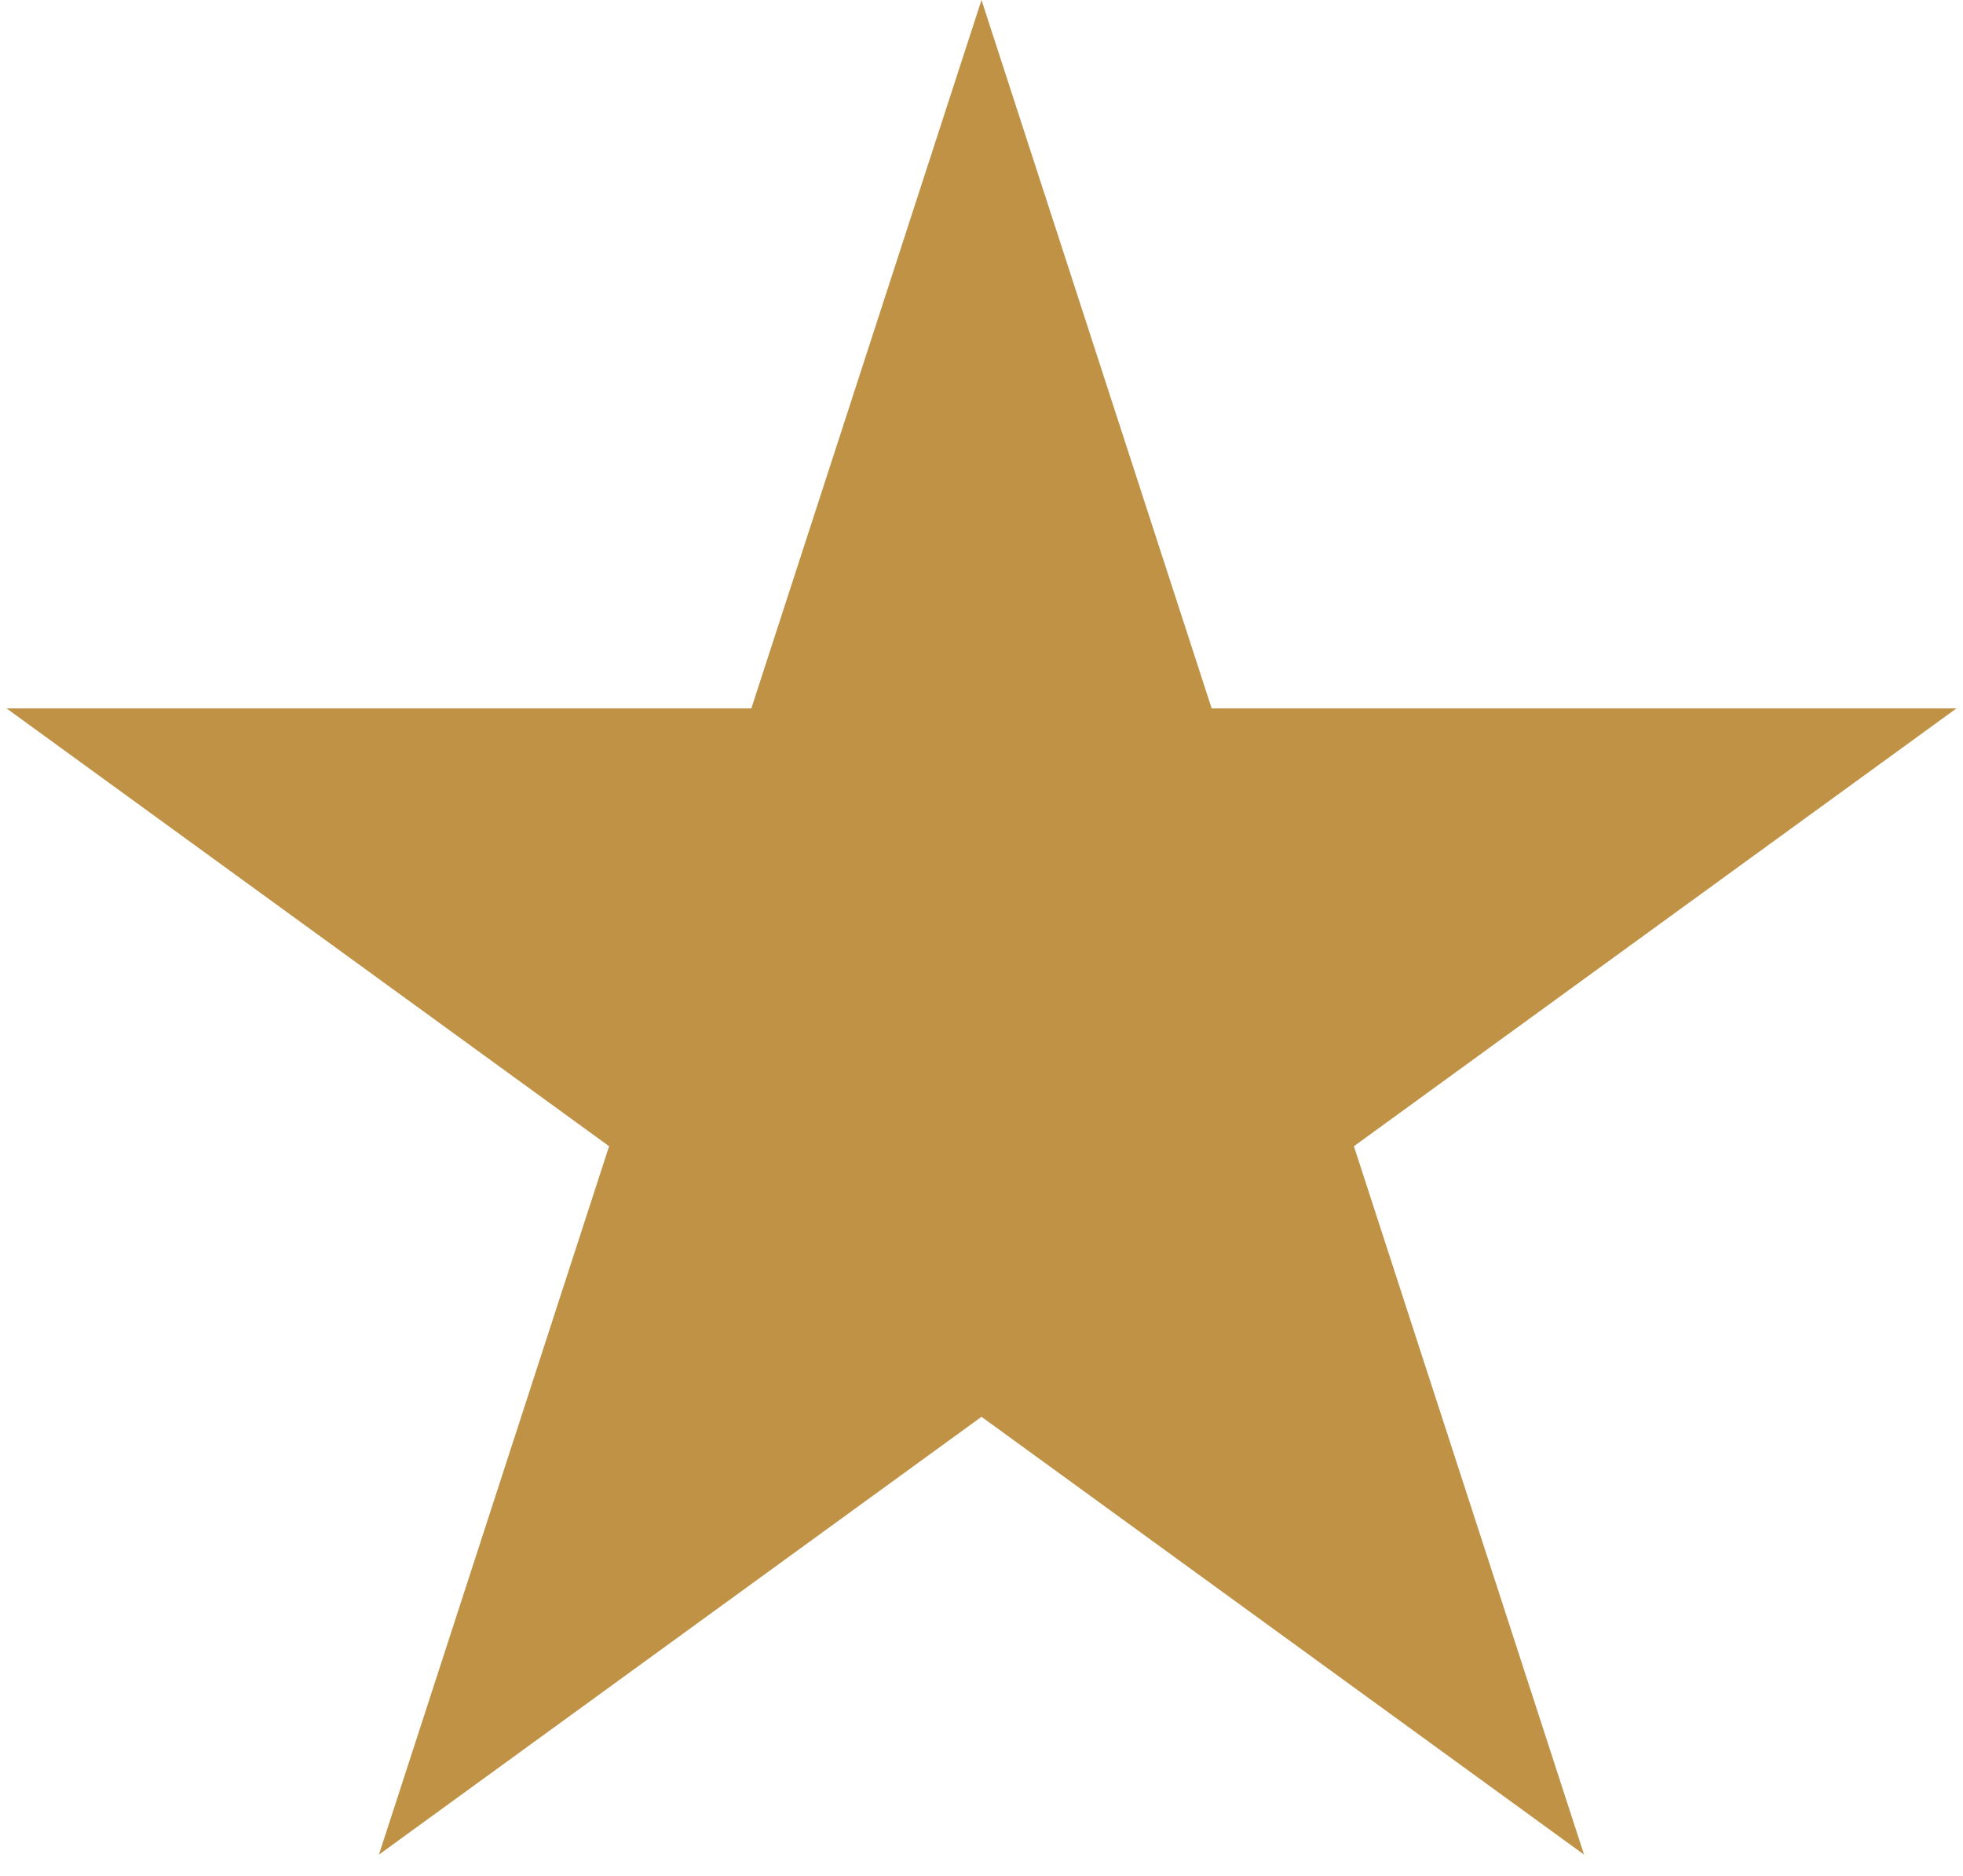
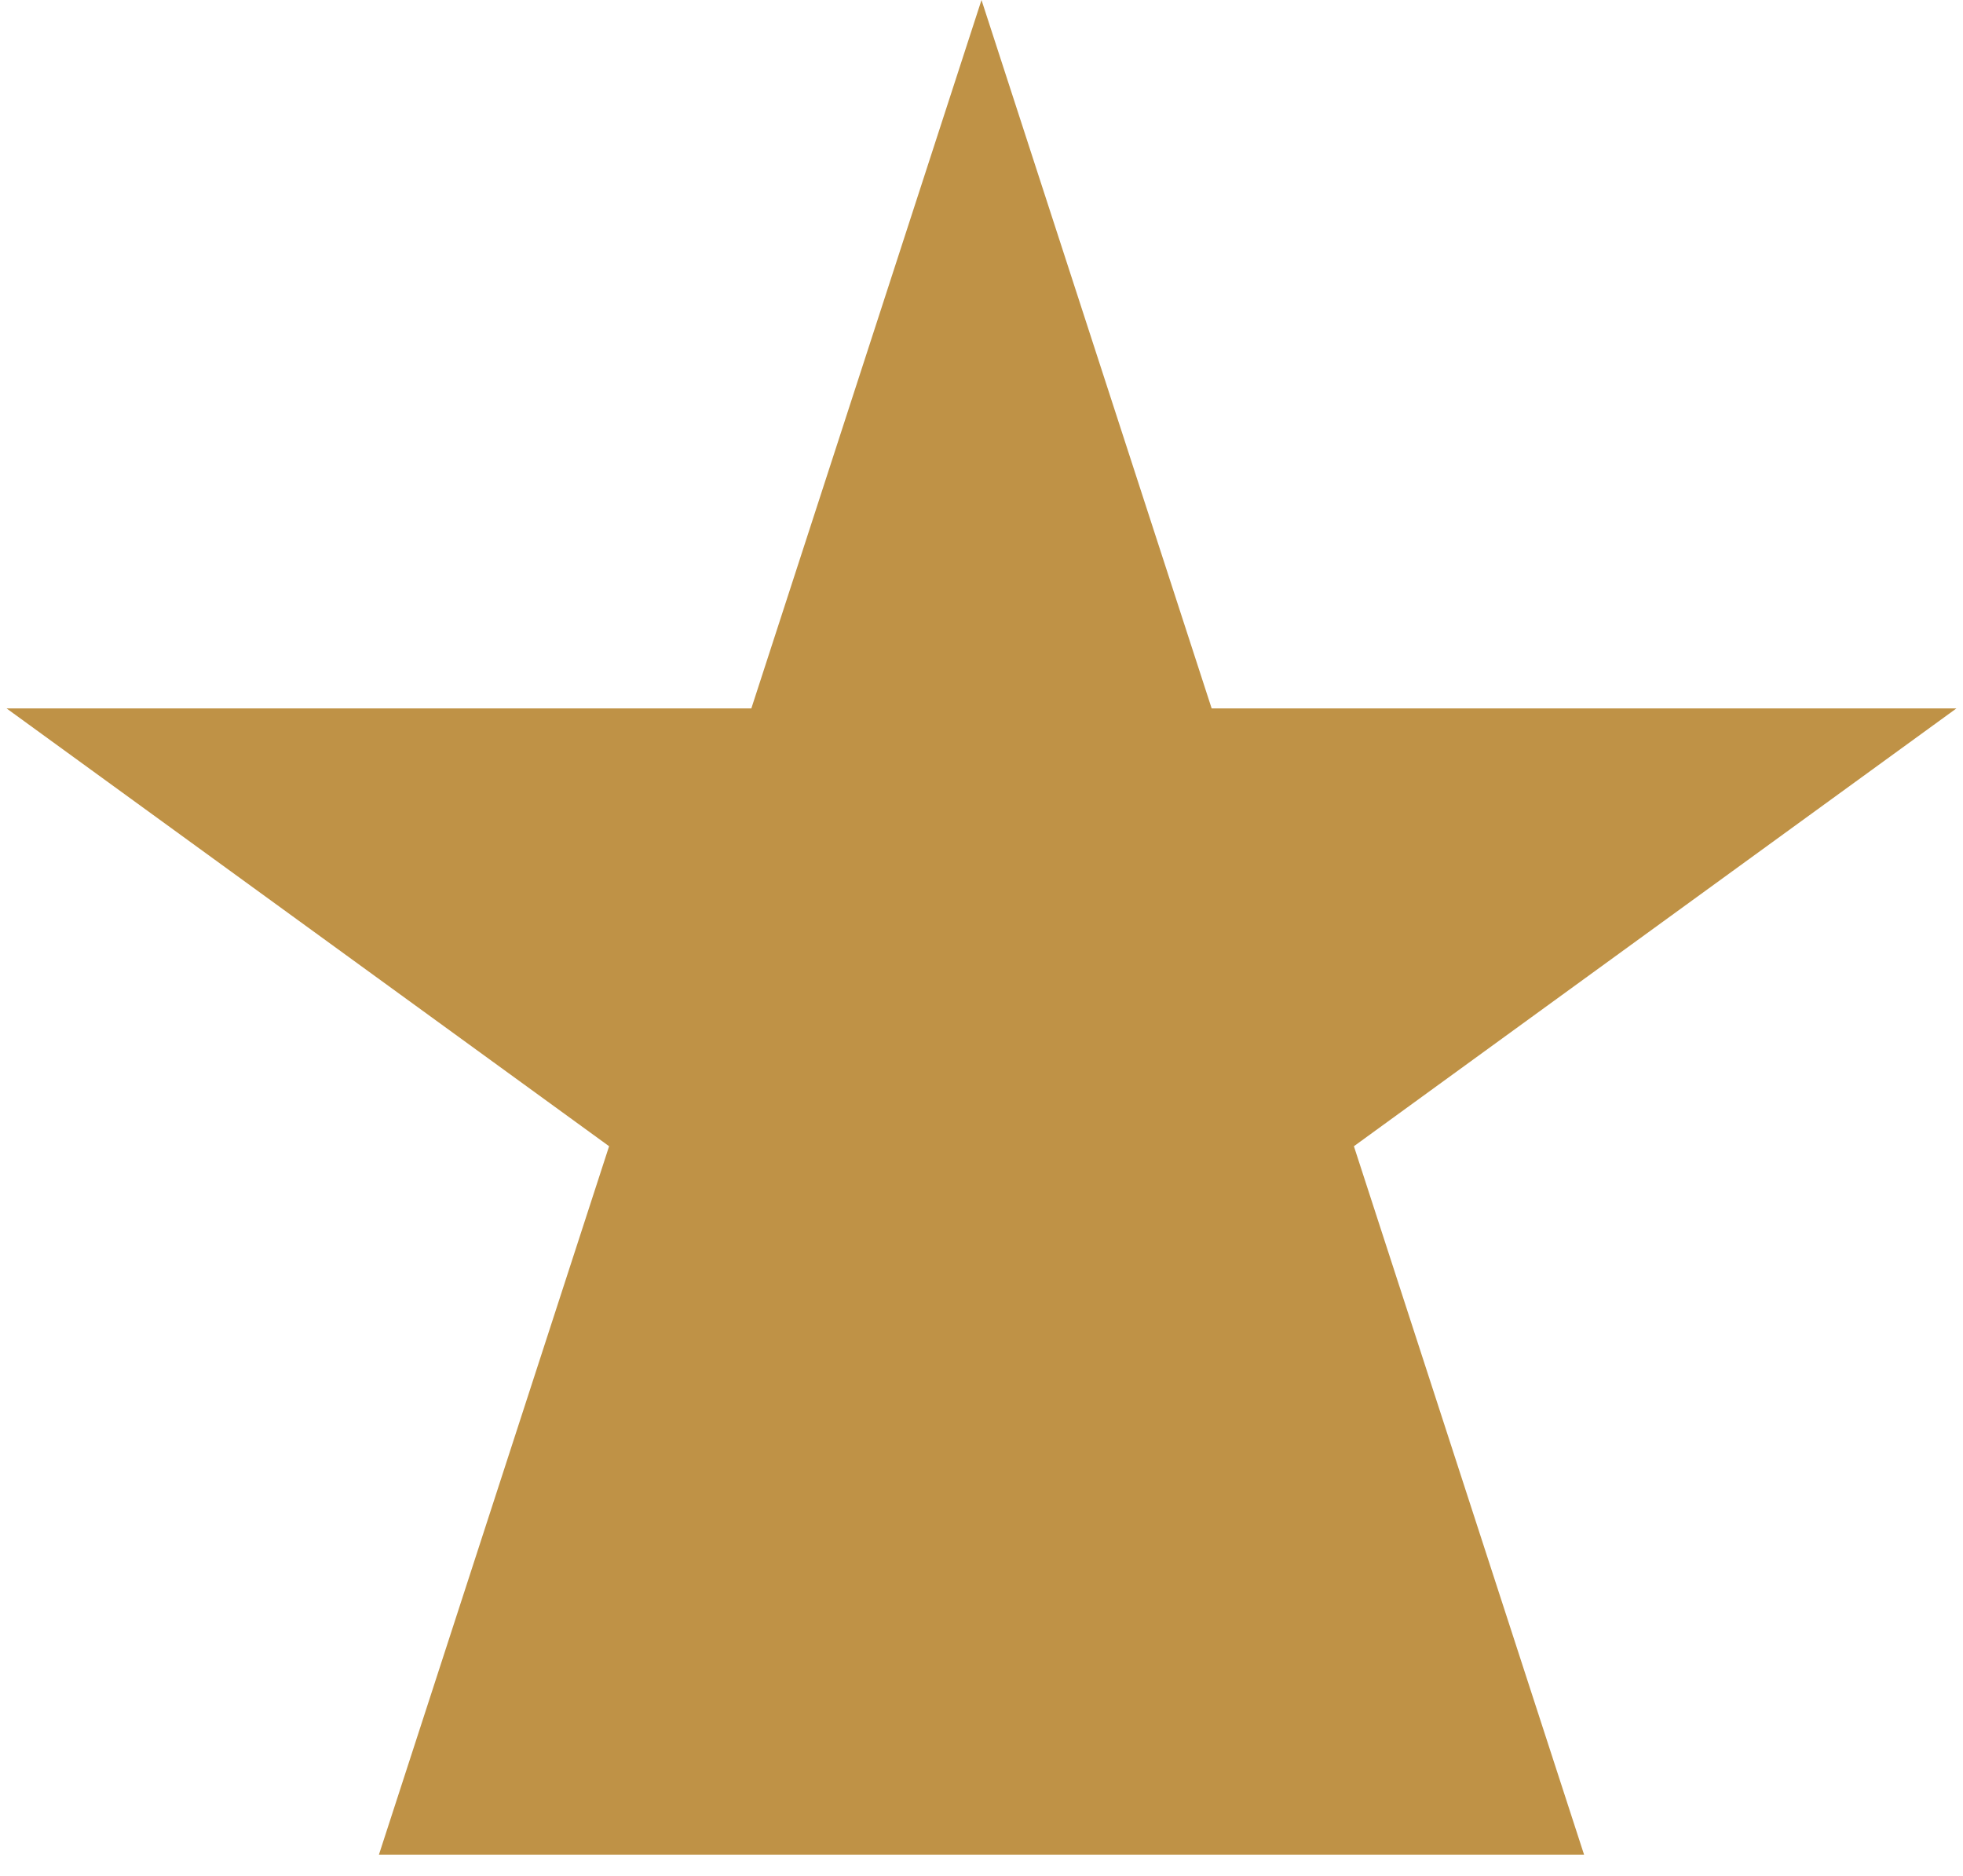
<svg xmlns="http://www.w3.org/2000/svg" width="90" height="86" viewBox="0 0 90 86" fill="none">
-   <path id="Star 1" d="M45 0L55.552 32.476H89.7L62.074 52.548L72.626 85.024L45 64.952L17.374 85.024L27.926 52.548L0.3 32.476H34.448L45 0Z" fill="#BF9246" />
+   <path id="Star 1" d="M45 0L55.552 32.476H89.7L62.074 52.548L72.626 85.024L17.374 85.024L27.926 52.548L0.3 32.476H34.448L45 0Z" fill="#BF9246" />
</svg>